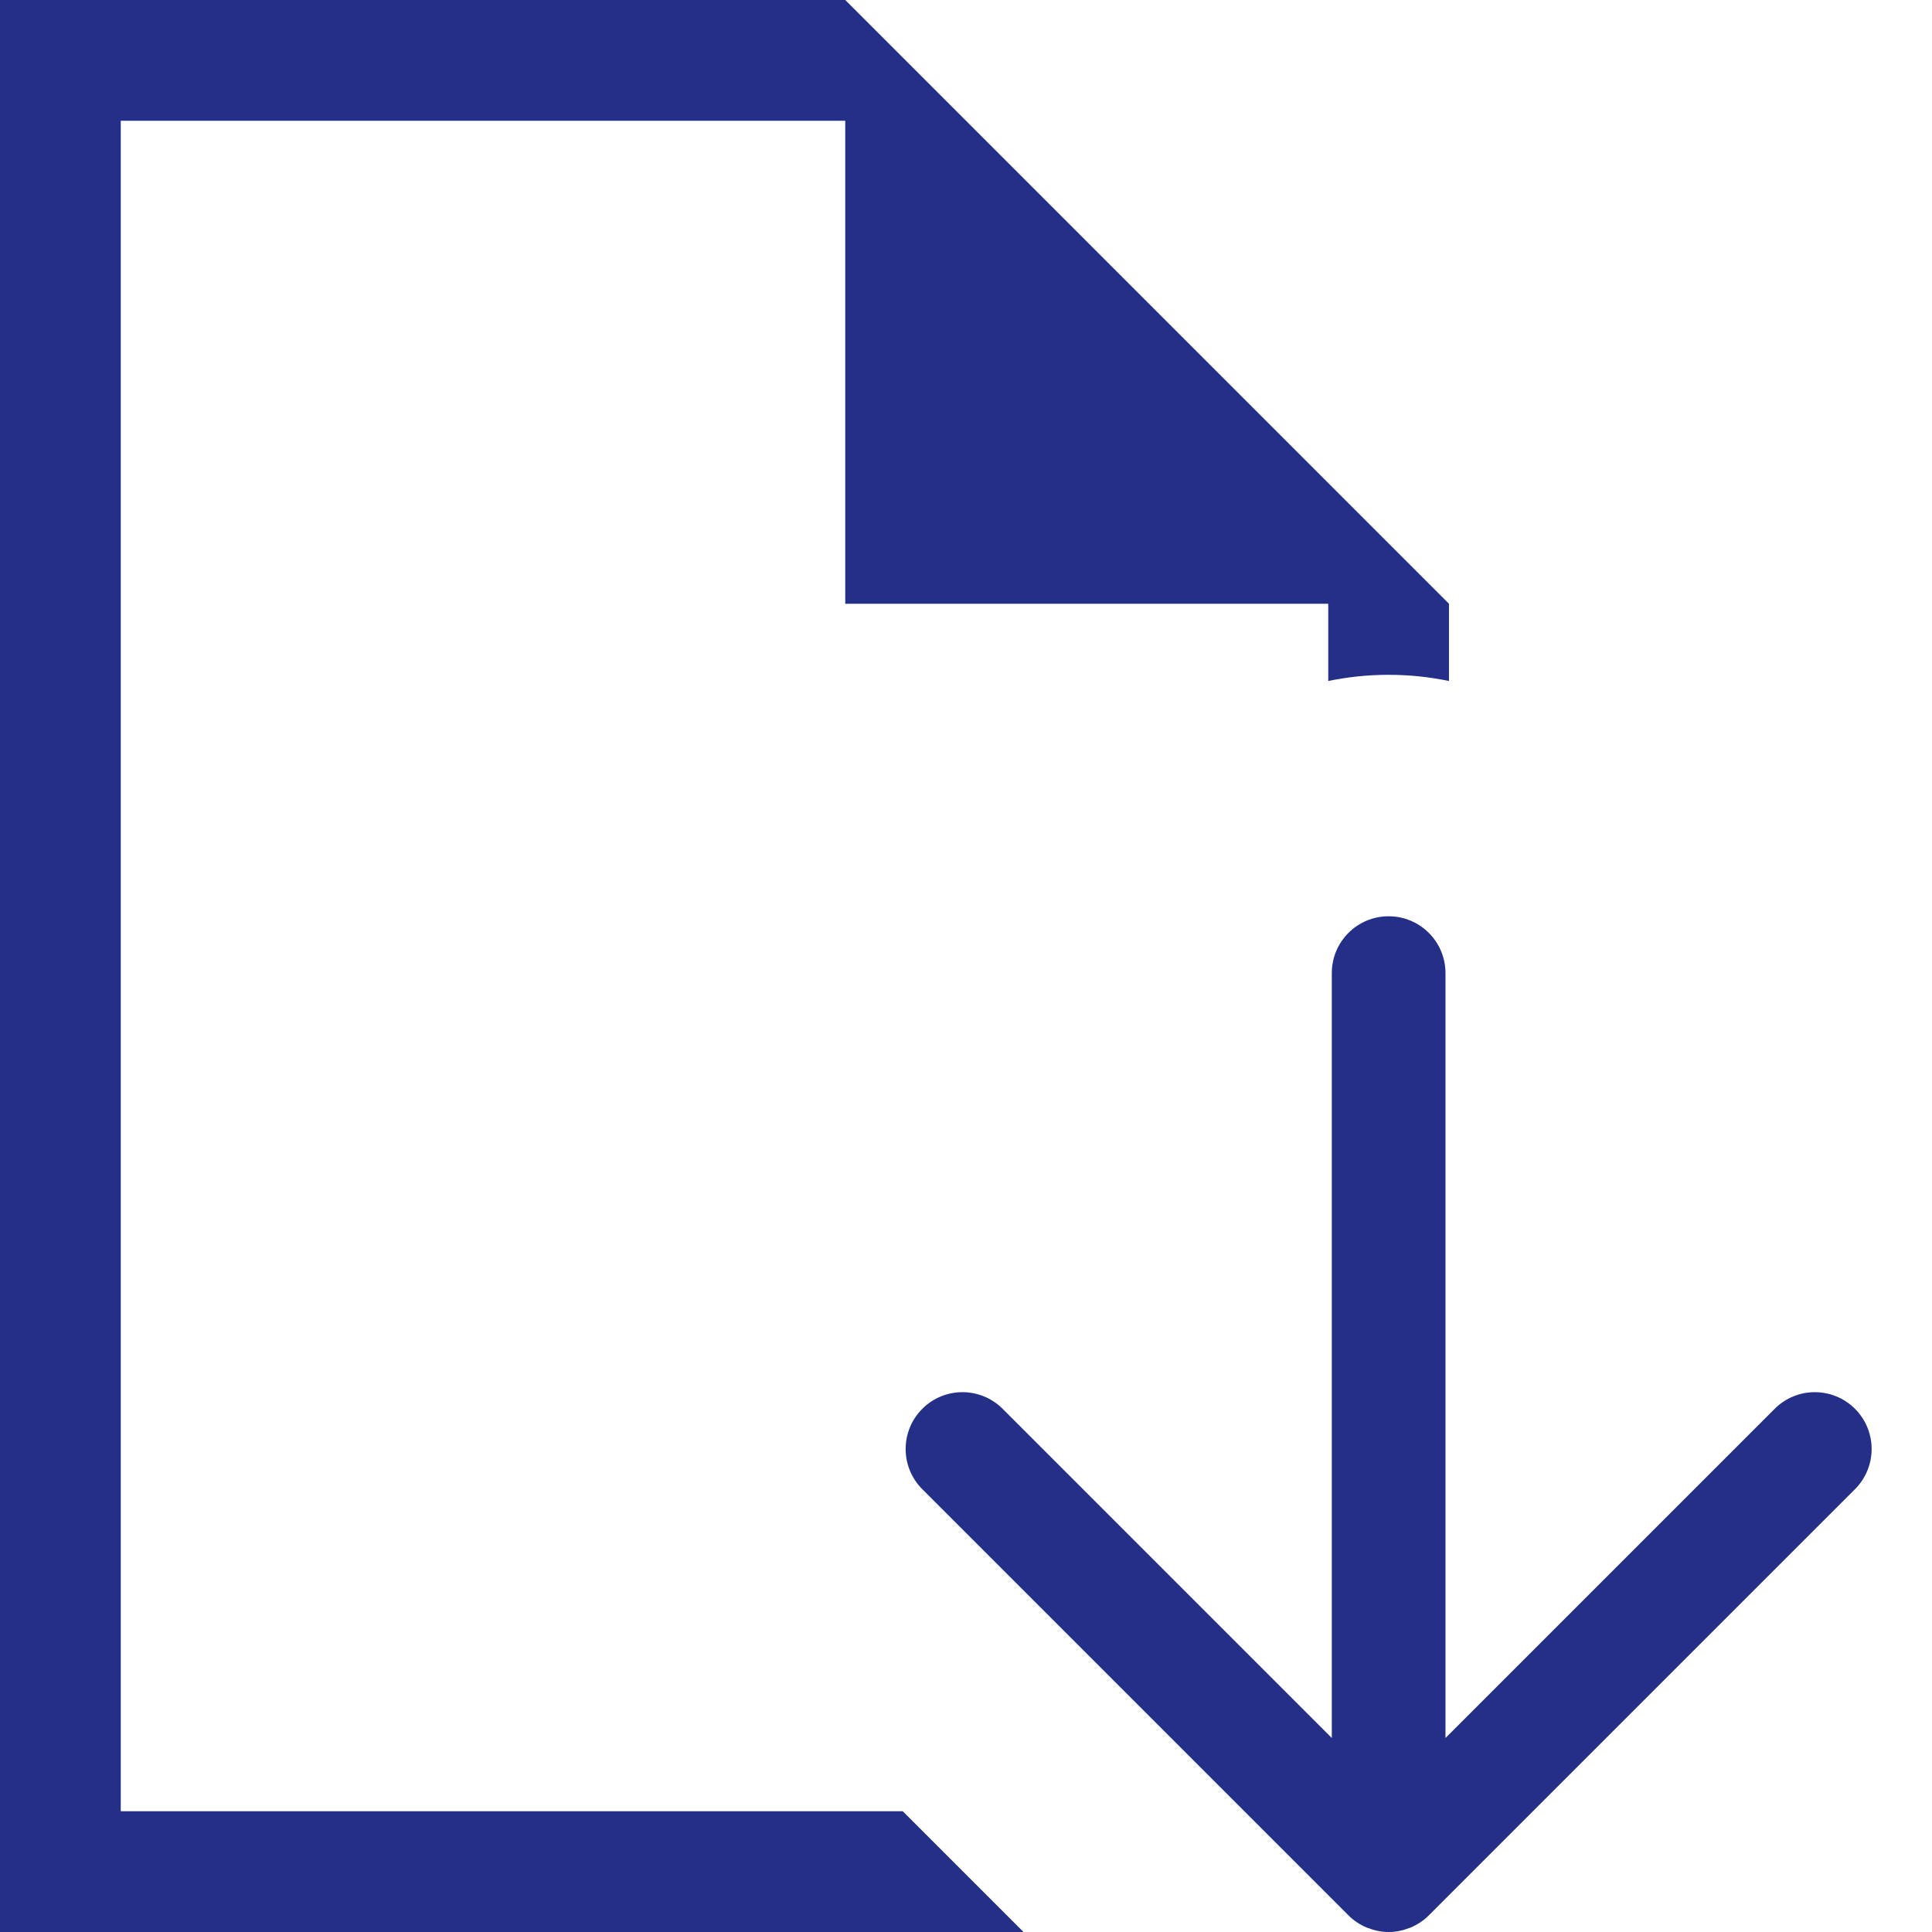
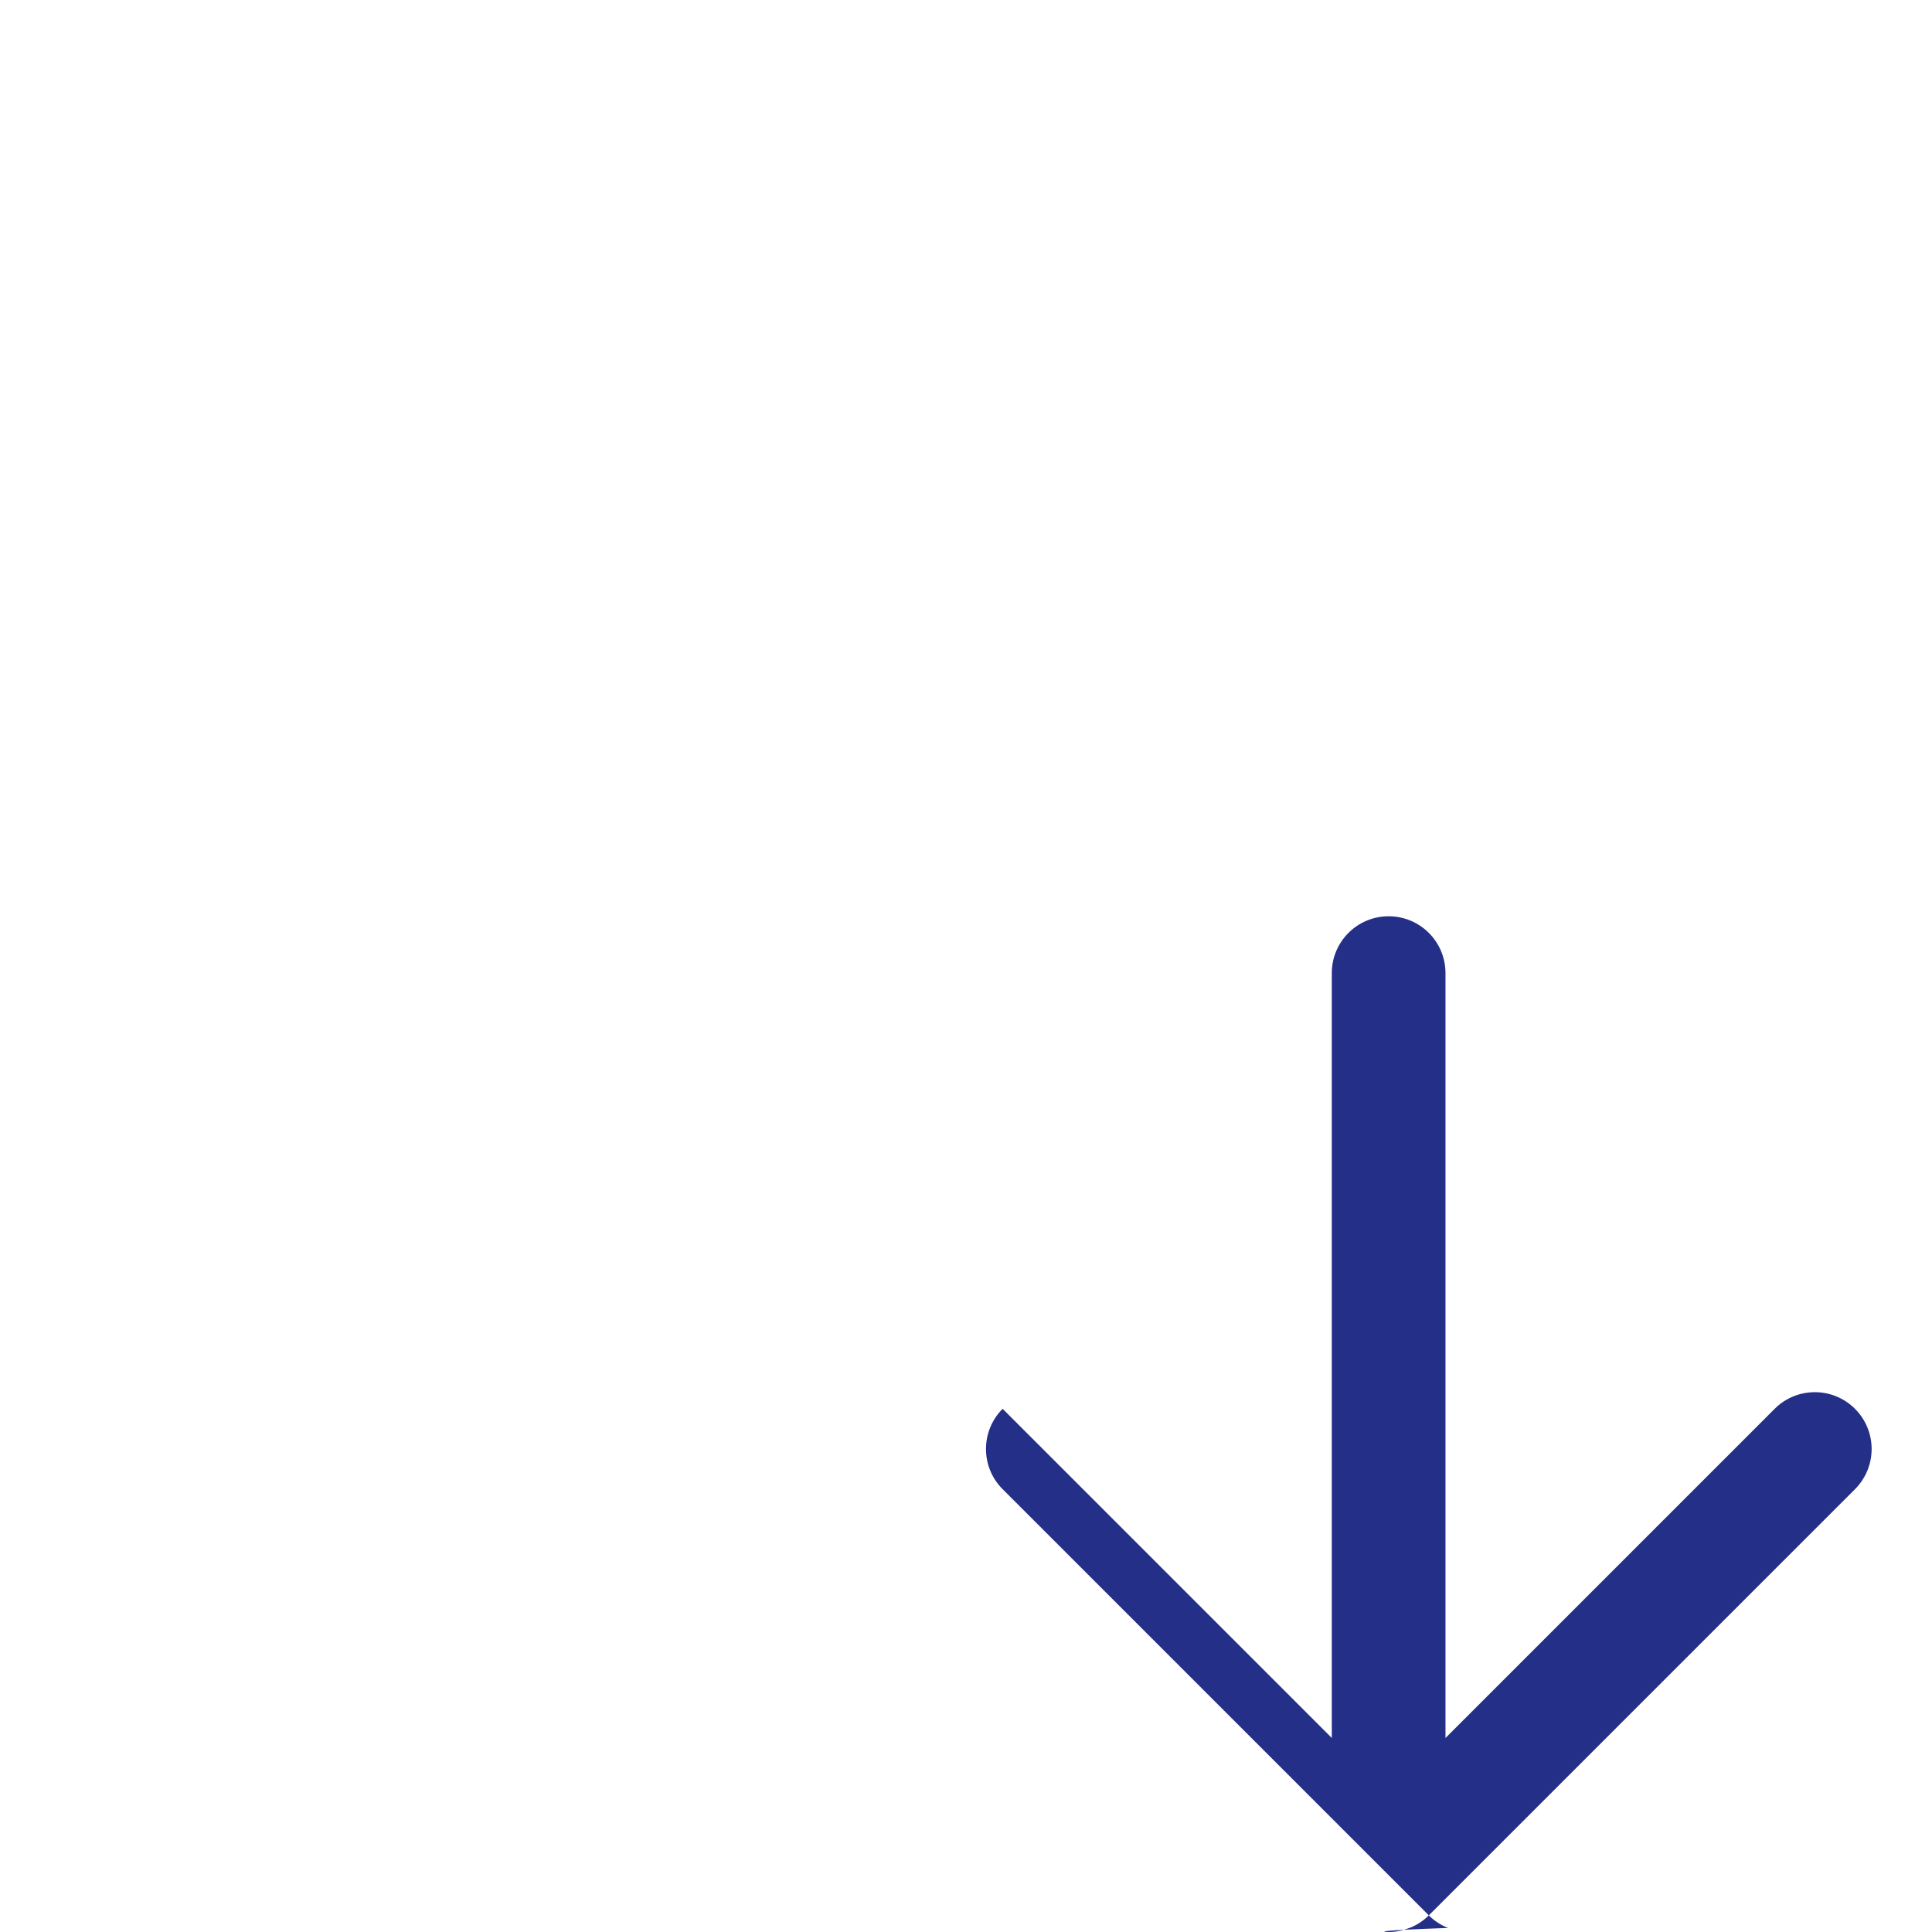
<svg xmlns="http://www.w3.org/2000/svg" version="1.1" id="レイヤー_1" x="0px" y="0px" viewBox="0 0 50 50" style="enable-background:new 0 0 50 50;" xml:space="preserve">
  <style type="text/css">
	.st0{fill:#242f88;}
</style>
  <g>
-     <path class="st0" d="M3.125,46.875V3.125h18.75v12.5h12.5v1.999c0.505-0.104,1.027-0.16,1.562-0.16s1.057,0.056,1.562,0.16v-1.999   L21.875,0H0v50h26.489l-3.125-3.125H3.125z" />
-     <path class="st0" d="M48.007,36.46c-0.574-0.574-1.505-0.574-2.079,0l-8.519,8.519V25.184c0-0.813-0.658-1.471-1.471-1.471   s-1.471,0.658-1.471,1.471v19.795l-8.519-8.519c-0.574-0.574-1.505-0.574-2.079,0c-0.287,0.287-0.431,0.664-0.431,1.04   c0,0.376,0.144,0.753,0.431,1.04l11.027,11.027c0.137,0.138,0.301,0.247,0.484,0.322c0.007,0.003,0.014,0.004,0.021,0.006   C35.567,49.961,35.747,50,35.938,50s0.371-0.039,0.537-0.105c0.007-0.003,0.014-0.004,0.021-0.006   c0.182-0.075,0.347-0.185,0.484-0.322L48.007,38.54C48.581,37.965,48.581,37.035,48.007,36.46z" />
+     <path class="st0" d="M48.007,36.46c-0.574-0.574-1.505-0.574-2.079,0l-8.519,8.519V25.184c0-0.813-0.658-1.471-1.471-1.471   s-1.471,0.658-1.471,1.471v19.795l-8.519-8.519c-0.287,0.287-0.431,0.664-0.431,1.04   c0,0.376,0.144,0.753,0.431,1.04l11.027,11.027c0.137,0.138,0.301,0.247,0.484,0.322c0.007,0.003,0.014,0.004,0.021,0.006   C35.567,49.961,35.747,50,35.938,50s0.371-0.039,0.537-0.105c0.007-0.003,0.014-0.004,0.021-0.006   c0.182-0.075,0.347-0.185,0.484-0.322L48.007,38.54C48.581,37.965,48.581,37.035,48.007,36.46z" />
  </g>
</svg>